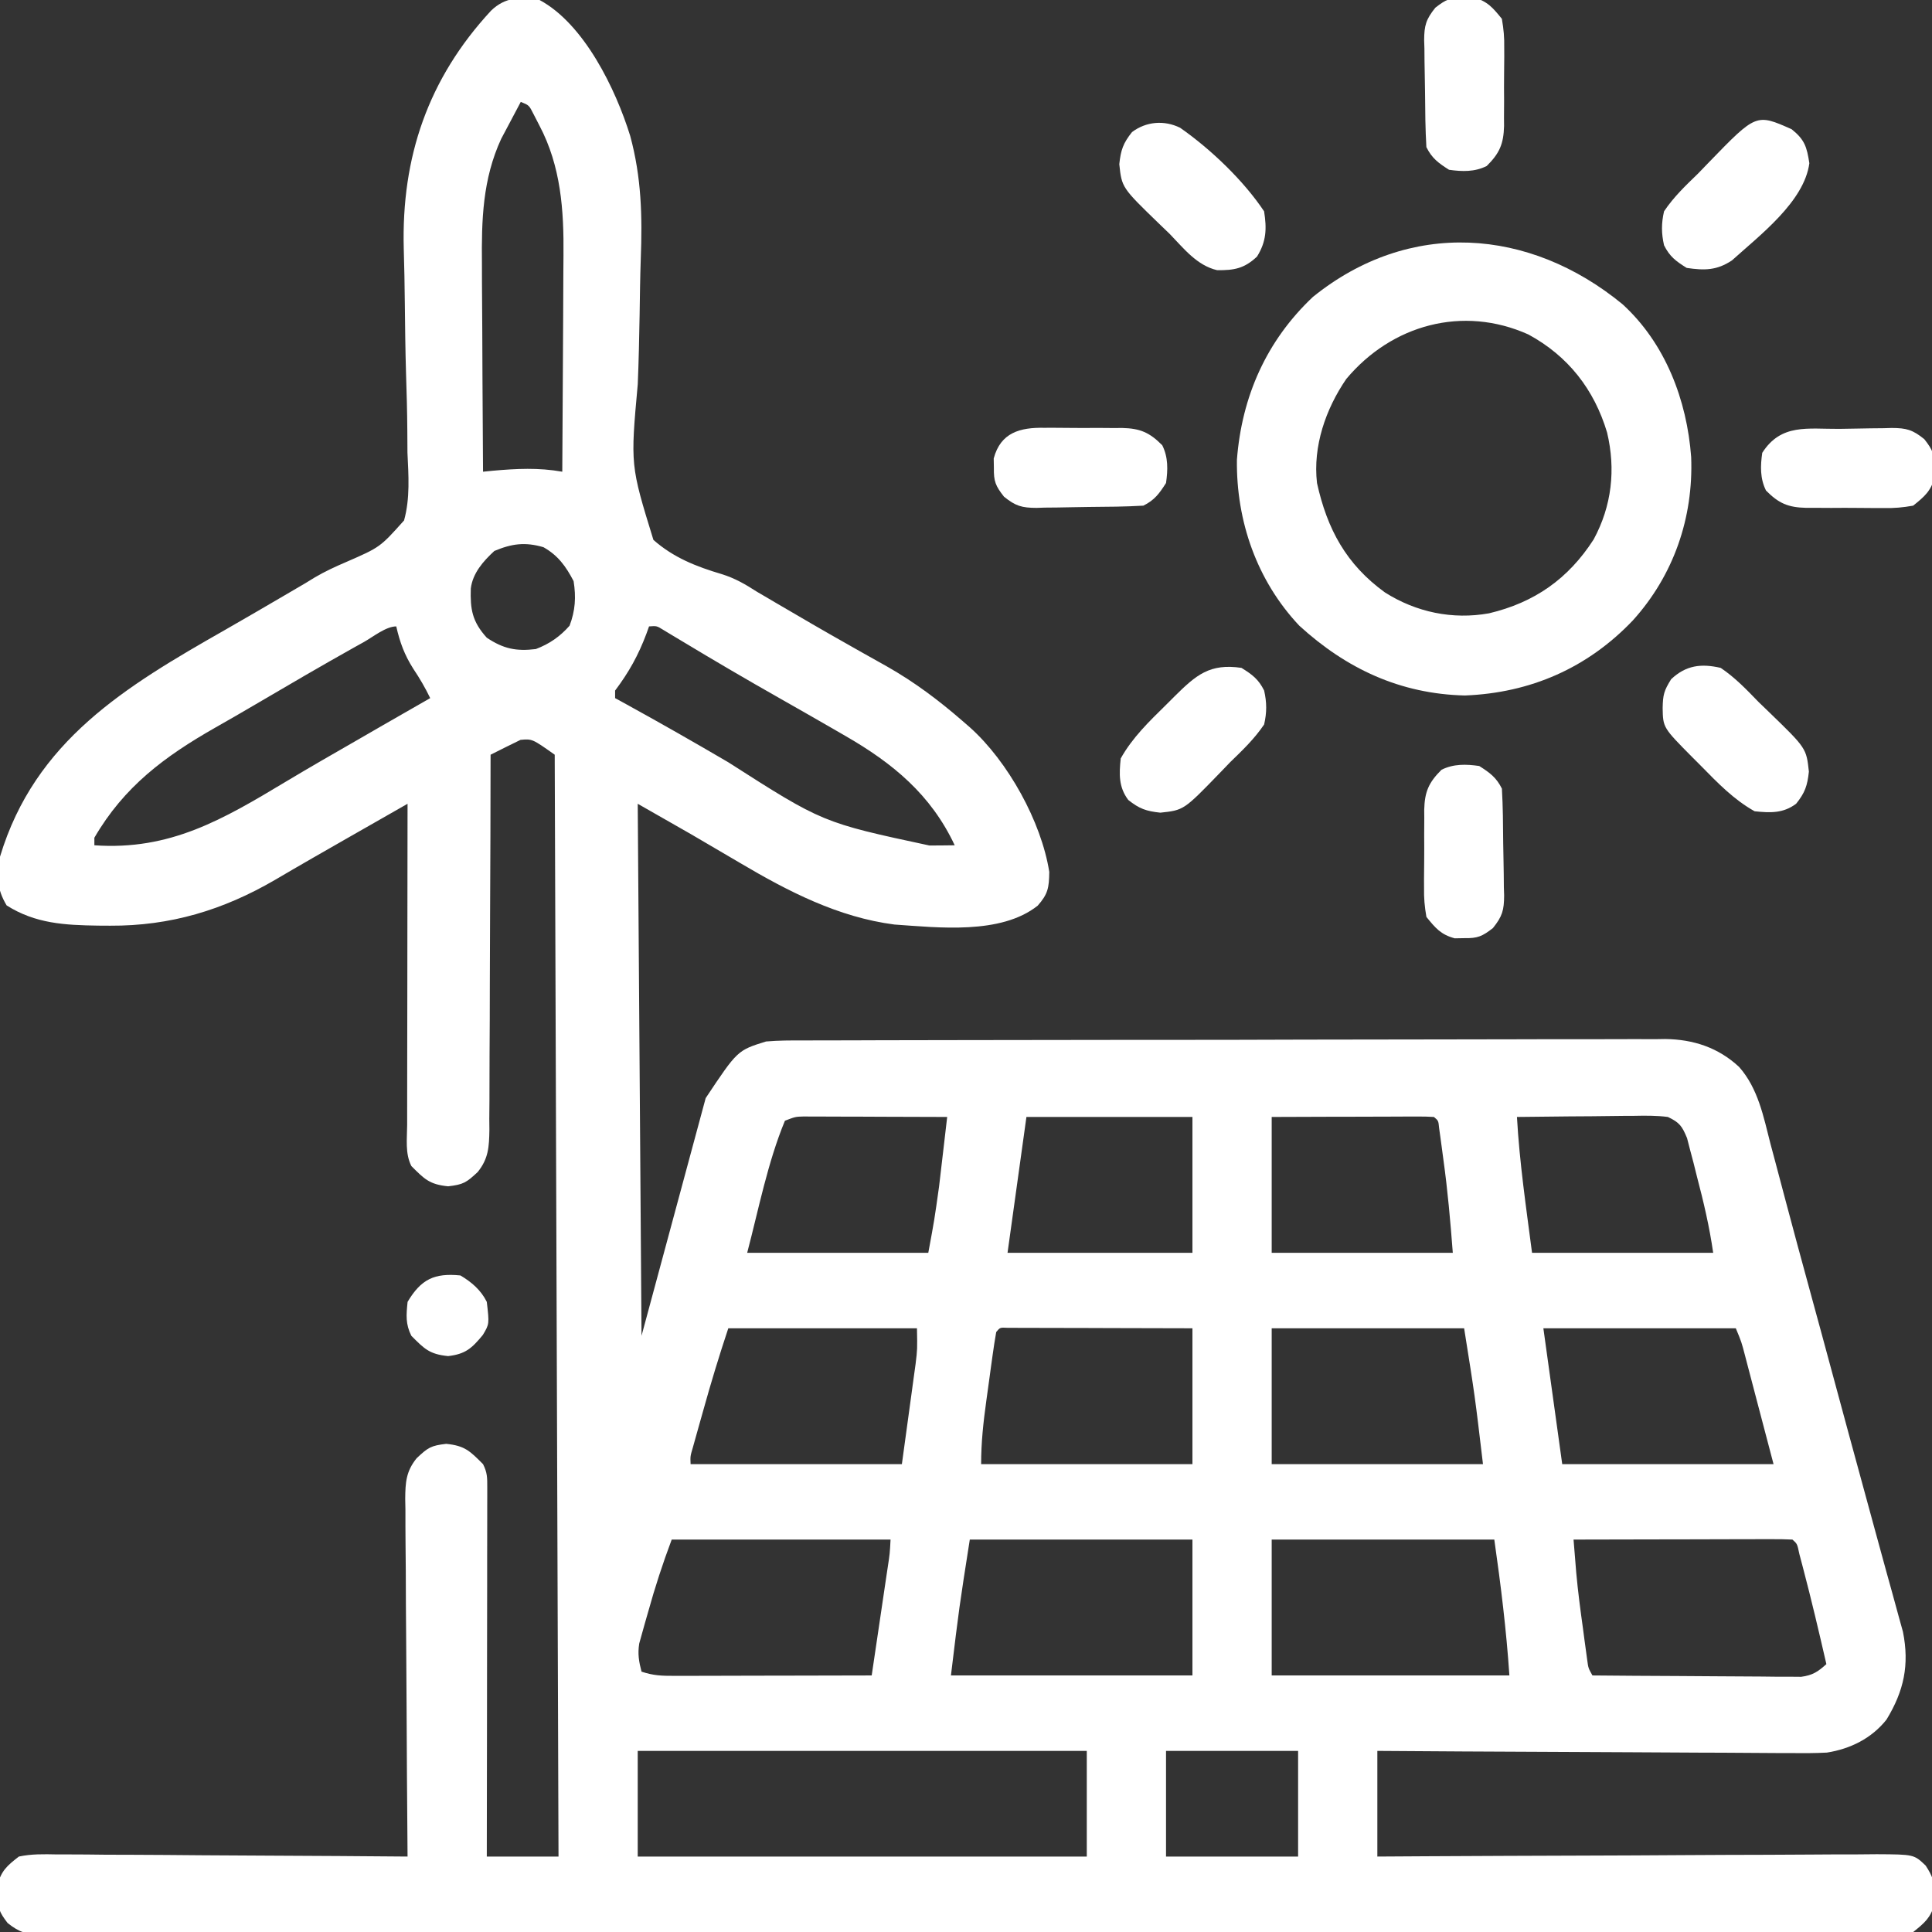
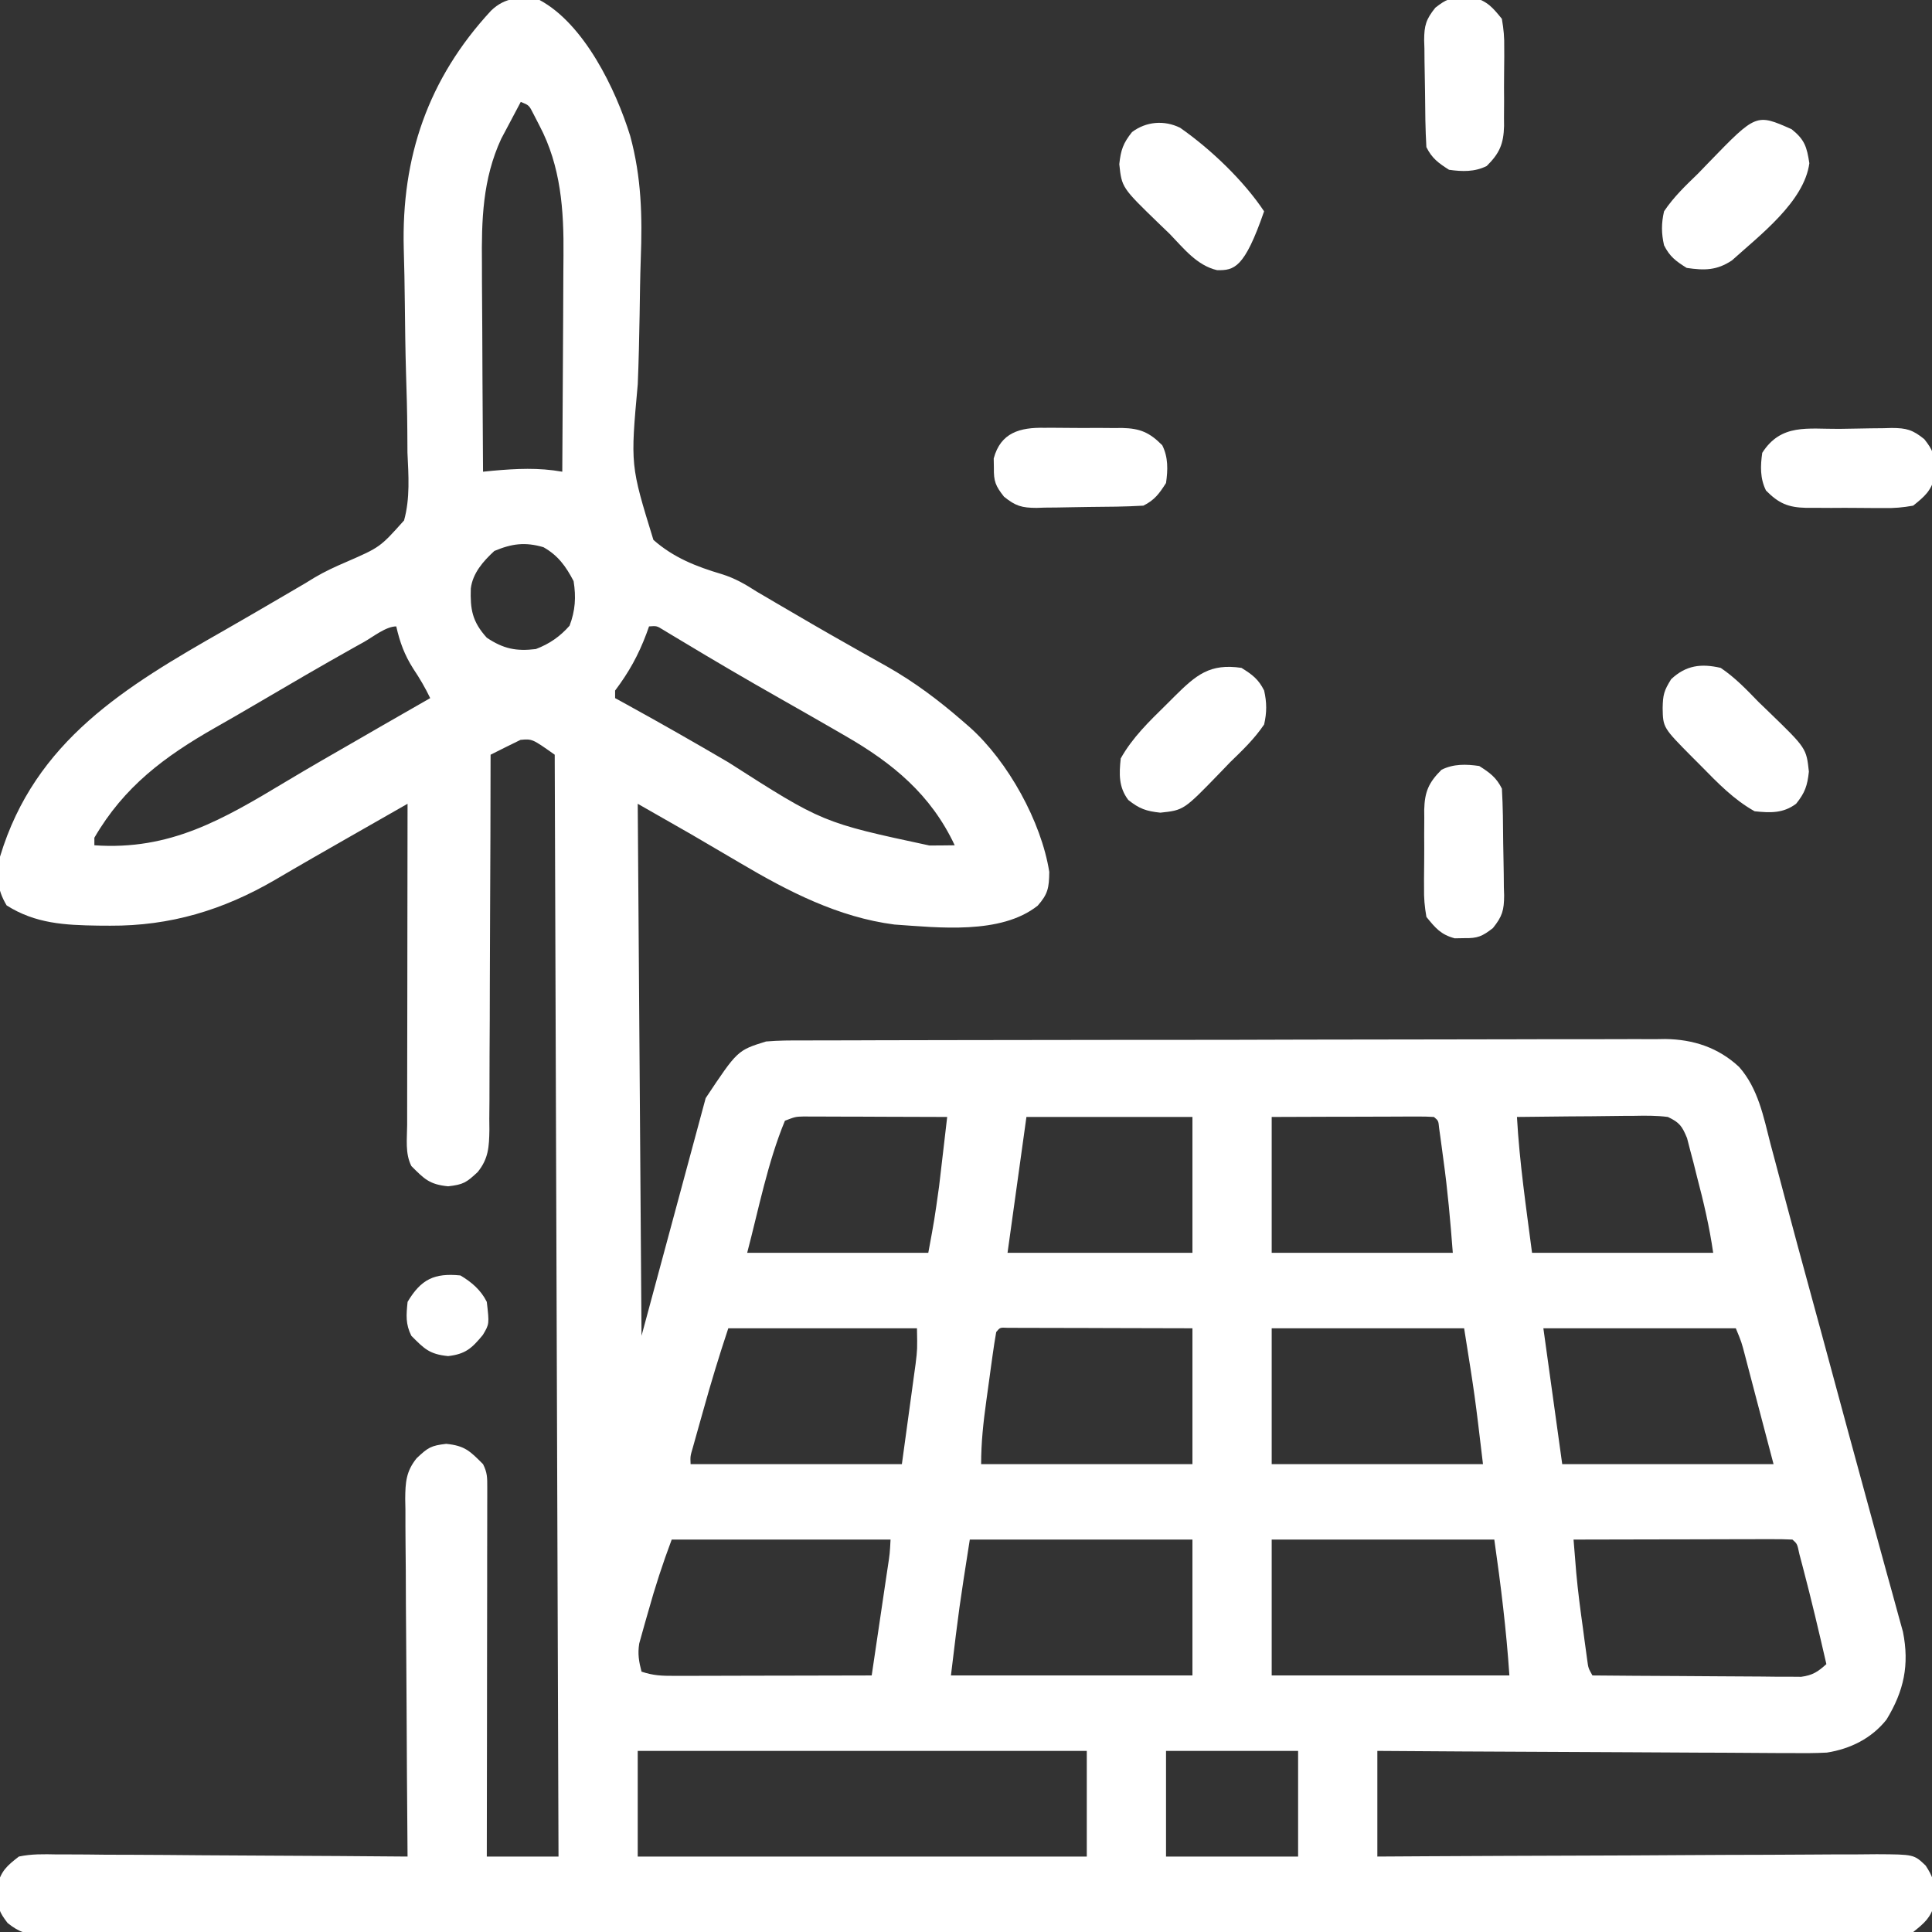
<svg xmlns="http://www.w3.org/2000/svg" width="58" height="58" viewBox="0 0 58 58" fill="none">
  <rect x="0" y="0" width="58" height="58" fill="#333333" stroke="none" />
  <g clip-path="url(#clip0_982_2505)">
    <path d="M16.2 0.001C17.538 0.721 18.485 2.677 18.919 4.079C19.258 5.33 19.285 6.492 19.236 7.78C19.217 8.333 19.21 8.886 19.202 9.439C19.19 10.138 19.175 10.836 19.146 11.535C18.925 13.968 18.925 13.968 19.616 16.208C20.221 16.741 20.902 17.009 21.668 17.236C22.068 17.361 22.371 17.538 22.723 17.764C22.822 17.822 22.922 17.88 23.024 17.94C23.12 17.997 23.216 18.053 23.316 18.112C24.034 18.534 24.753 18.952 25.479 19.361C25.611 19.436 25.742 19.51 25.874 19.585C26.123 19.726 26.373 19.866 26.623 20.005C27.449 20.474 28.171 21.015 28.888 21.637C28.963 21.703 29.039 21.769 29.117 21.836C30.26 22.858 31.263 24.669 31.5 26.176C31.493 26.649 31.463 26.837 31.153 27.188C30.047 28.067 28.164 27.845 26.849 27.755C25.166 27.537 23.66 26.76 22.218 25.907C21.973 25.763 21.728 25.62 21.483 25.476C21.235 25.331 20.987 25.186 20.732 25.036C20.208 24.737 19.685 24.438 19.145 24.13C19.183 29.401 19.22 34.672 19.259 40.102C19.894 37.747 20.53 35.392 21.185 32.966C22.14 31.532 22.14 31.532 22.997 31.266C23.37 31.233 23.741 31.234 24.116 31.235C24.229 31.235 24.343 31.234 24.459 31.234C24.84 31.232 25.221 31.232 25.602 31.232C25.874 31.231 26.147 31.23 26.42 31.229C27.161 31.226 27.903 31.225 28.644 31.225C29.108 31.224 29.571 31.224 30.034 31.223C31.318 31.221 32.602 31.219 33.885 31.218C33.967 31.218 34.049 31.218 34.134 31.218C34.3 31.218 34.467 31.218 34.633 31.218C34.716 31.218 34.799 31.218 34.884 31.218C35.008 31.218 35.008 31.218 35.134 31.218C36.474 31.218 37.814 31.215 39.154 31.21C40.53 31.206 41.907 31.204 43.283 31.204C44.056 31.204 44.828 31.203 45.601 31.2C46.328 31.197 47.055 31.196 47.781 31.198C48.048 31.198 48.314 31.198 48.581 31.196C48.945 31.194 49.309 31.195 49.674 31.197C49.831 31.195 49.831 31.195 49.991 31.192C50.834 31.203 51.583 31.447 52.21 32.031C52.782 32.679 52.942 33.523 53.151 34.339C53.197 34.511 53.243 34.683 53.289 34.855C53.398 35.262 53.506 35.669 53.613 36.076C53.843 36.948 54.081 37.817 54.318 38.687C54.41 39.026 54.502 39.365 54.595 39.704C54.618 39.789 54.641 39.875 54.666 39.963C54.948 41 55.228 42.037 55.508 43.074C55.764 44.02 56.022 44.967 56.282 45.912C56.402 46.347 56.521 46.781 56.639 47.216C56.692 47.408 56.745 47.6 56.799 47.792C56.87 48.049 56.941 48.307 57.011 48.566C57.05 48.705 57.088 48.844 57.128 48.988C57.326 49.982 57.157 50.765 56.635 51.622C56.191 52.185 55.548 52.504 54.845 52.614C54.486 52.633 54.131 52.633 53.772 52.628C53.637 52.628 53.502 52.628 53.363 52.628C52.996 52.627 52.63 52.625 52.263 52.621C51.879 52.617 51.495 52.617 51.11 52.616C50.384 52.614 49.658 52.61 48.932 52.604C48.105 52.598 47.277 52.595 46.45 52.592C44.749 52.586 43.049 52.575 41.349 52.563C41.349 53.61 41.349 54.657 41.349 55.735C41.833 55.732 42.317 55.729 42.816 55.726C44.415 55.717 46.013 55.711 47.611 55.706C48.581 55.703 49.55 55.699 50.519 55.692C51.364 55.687 52.209 55.683 53.054 55.682C53.501 55.681 53.948 55.679 54.396 55.675C54.817 55.671 55.238 55.67 55.659 55.671C55.887 55.671 56.115 55.668 56.343 55.665C57.458 55.671 57.458 55.671 57.809 56.005C58.016 56.324 58.078 56.491 58.072 56.868C58.073 56.961 58.075 57.055 58.076 57.151C57.965 57.571 57.772 57.731 57.435 58.001C57.094 58.056 56.818 58.077 56.478 58.072C56.382 58.073 56.285 58.074 56.186 58.075C55.861 58.077 55.536 58.075 55.211 58.073C54.977 58.073 54.742 58.074 54.507 58.075C53.861 58.078 53.215 58.077 52.569 58.075C51.873 58.074 51.177 58.075 50.481 58.077C49.195 58.08 47.91 58.079 46.624 58.078C45.437 58.076 44.249 58.076 43.062 58.077C42.944 58.077 42.944 58.077 42.824 58.077C42.504 58.077 42.184 58.077 41.865 58.077C38.867 58.079 35.868 58.077 32.87 58.074C30.205 58.072 27.54 58.072 24.875 58.075C21.883 58.078 18.89 58.079 15.897 58.077C15.578 58.077 15.259 58.077 14.94 58.077C14.822 58.077 14.822 58.077 14.702 58.077C13.515 58.076 12.328 58.077 11.142 58.078C9.792 58.08 8.443 58.079 7.094 58.076C6.405 58.075 5.716 58.074 5.027 58.076C4.397 58.078 3.767 58.077 3.137 58.074C2.909 58.073 2.681 58.073 2.452 58.075C2.143 58.077 1.833 58.075 1.524 58.072C1.434 58.073 1.344 58.075 1.252 58.076C0.796 58.068 0.591 58.019 0.229 57.731C-0.019 57.409 -0.076 57.269 -0.07 56.868C-0.071 56.775 -0.073 56.681 -0.074 56.585C0.039 56.158 0.218 56.005 0.567 55.735C0.946 55.654 1.317 55.663 1.703 55.671C1.817 55.671 1.931 55.671 2.048 55.671C2.424 55.671 2.799 55.675 3.175 55.68C3.436 55.681 3.697 55.682 3.957 55.682C4.643 55.684 5.329 55.69 6.015 55.696C6.715 55.702 7.415 55.705 8.115 55.708C9.489 55.714 10.862 55.723 12.235 55.735C12.234 55.592 12.233 55.449 12.232 55.301C12.22 53.951 12.212 52.601 12.206 51.251C12.203 50.557 12.199 49.862 12.193 49.168C12.187 48.499 12.183 47.829 12.182 47.159C12.181 46.903 12.179 46.648 12.175 46.392C12.171 46.034 12.171 45.676 12.171 45.318C12.169 45.213 12.167 45.107 12.165 44.998C12.169 44.502 12.19 44.171 12.508 43.777C12.849 43.456 12.936 43.398 13.396 43.345C13.956 43.401 14.109 43.562 14.501 43.954C14.631 44.214 14.628 44.358 14.628 44.646C14.628 44.793 14.628 44.793 14.628 44.942C14.628 45.049 14.628 45.156 14.627 45.267C14.627 45.38 14.627 45.492 14.627 45.608C14.627 45.982 14.626 46.356 14.625 46.73C14.625 46.989 14.625 47.248 14.625 47.506C14.624 48.188 14.623 48.87 14.622 49.552C14.621 50.248 14.62 50.943 14.62 51.639C14.619 53.004 14.617 54.37 14.614 55.735C15.325 55.735 16.035 55.735 16.767 55.735C16.729 44.819 16.692 33.904 16.653 22.657C15.979 22.18 15.979 22.18 15.627 22.211C15.325 22.357 15.027 22.507 14.728 22.657C14.727 22.719 14.727 22.781 14.727 22.844C14.726 24.351 14.721 25.857 14.713 27.363C14.709 28.091 14.706 28.82 14.705 29.548C14.705 30.251 14.702 30.954 14.697 31.657C14.695 31.925 14.695 32.193 14.695 32.462C14.696 32.837 14.693 33.213 14.689 33.588C14.69 33.699 14.691 33.81 14.692 33.924C14.683 34.431 14.666 34.782 14.341 35.185C14.001 35.502 13.912 35.561 13.453 35.614C12.893 35.558 12.741 35.397 12.349 35.005C12.158 34.624 12.221 34.194 12.223 33.775C12.223 33.671 12.223 33.567 12.223 33.46C12.223 33.116 12.223 32.771 12.224 32.427C12.225 32.188 12.225 31.95 12.225 31.711C12.225 31.083 12.226 30.455 12.228 29.826C12.229 29.186 12.229 28.545 12.23 27.904C12.231 26.646 12.233 25.388 12.235 24.13C11.802 24.377 11.369 24.624 10.935 24.872C10.789 24.956 10.642 25.04 10.495 25.123C9.748 25.55 9.001 25.976 8.261 26.412C6.702 27.321 5.112 27.8 3.307 27.79C3.187 27.79 3.067 27.789 2.944 27.788C1.945 27.773 1.063 27.729 0.199 27.181C-0.103 26.674 -0.103 26.292 0.001 25.716C1.051 22.234 3.771 20.61 6.753 18.912C7.353 18.569 7.95 18.22 8.547 17.871C8.749 17.752 8.952 17.634 9.155 17.515C9.304 17.424 9.304 17.424 9.456 17.331C9.758 17.154 10.066 17.012 10.388 16.874C11.41 16.429 11.41 16.429 12.13 15.624C12.315 14.956 12.264 14.274 12.232 13.589C12.229 13.368 12.228 13.148 12.228 12.927C12.224 12.349 12.208 11.771 12.189 11.193C12.168 10.495 12.161 9.796 12.153 9.097C12.147 8.552 12.138 8.008 12.121 7.463C12.049 4.718 12.849 2.365 14.741 0.321C15.167 -0.092 15.633 -0.104 16.2 0.001ZM15.634 3.059C15.507 3.295 15.382 3.531 15.259 3.767C15.154 3.965 15.154 3.965 15.047 4.166C14.486 5.38 14.454 6.611 14.468 7.922C14.469 8.103 14.469 8.283 14.469 8.464C14.471 8.936 14.474 9.407 14.478 9.879C14.481 10.362 14.483 10.845 14.484 11.328C14.488 12.272 14.494 13.217 14.501 14.161C14.597 14.152 14.693 14.142 14.791 14.132C15.512 14.068 16.166 14.035 16.88 14.161C16.888 13.123 16.894 12.085 16.898 11.047C16.899 10.565 16.902 10.083 16.906 9.601C16.909 9.134 16.911 8.668 16.912 8.201C16.913 8.024 16.914 7.848 16.916 7.671C16.93 6.312 16.84 4.992 16.193 3.767C16.136 3.656 16.078 3.544 16.019 3.429C15.883 3.159 15.883 3.159 15.634 3.059ZM14.841 16.54C14.507 16.848 14.191 17.205 14.134 17.667C14.114 18.294 14.176 18.661 14.614 19.145C15.11 19.476 15.496 19.558 16.087 19.485C16.495 19.329 16.807 19.114 17.099 18.784C17.271 18.329 17.297 17.926 17.22 17.446C16.991 17.005 16.75 16.671 16.314 16.427C15.762 16.267 15.369 16.319 14.841 16.54ZM19.485 18.805C19.459 18.878 19.433 18.951 19.406 19.025C19.162 19.674 18.881 20.178 18.466 20.731C18.466 20.806 18.466 20.881 18.466 20.958C18.581 21.021 18.697 21.085 18.816 21.15C19.841 21.714 20.855 22.292 21.864 22.884C24.694 24.695 24.694 24.695 27.904 25.383C28.046 25.382 28.188 25.381 28.334 25.38C28.496 25.378 28.496 25.378 28.661 25.376C27.948 23.855 26.801 22.911 25.376 22.091C25.263 22.026 25.151 21.961 25.035 21.894C24.502 21.587 23.968 21.281 23.433 20.978C22.433 20.412 21.441 19.831 20.457 19.237C20.361 19.18 20.266 19.123 20.168 19.064C20.085 19.014 20.002 18.964 19.916 18.912C19.717 18.788 19.717 18.788 19.485 18.805ZM10.926 19.273C10.836 19.323 10.746 19.373 10.654 19.424C9.656 19.983 8.668 20.56 7.681 21.14C7.278 21.377 6.874 21.611 6.467 21.841C4.942 22.71 3.727 23.611 2.833 25.149C2.833 25.224 2.833 25.299 2.833 25.376C5.106 25.536 6.689 24.603 8.586 23.463C9.313 23.027 10.049 22.605 10.784 22.183C11.024 22.044 11.264 21.906 11.504 21.767C11.974 21.496 12.444 21.226 12.915 20.958C12.765 20.645 12.598 20.361 12.405 20.073C12.141 19.657 12.005 19.284 11.896 18.805C11.586 18.805 11.199 19.12 10.926 19.273ZM23.564 33.645C23.045 34.899 22.772 36.314 22.431 37.61C24.225 37.61 26.019 37.61 27.868 37.61C28.052 36.617 28.052 36.617 28.191 35.623C28.206 35.499 28.22 35.375 28.235 35.248C28.257 35.061 28.257 35.061 28.279 34.87C28.294 34.741 28.309 34.611 28.325 34.478C28.362 34.163 28.398 33.847 28.435 33.532C27.796 33.529 27.156 33.527 26.517 33.526C26.3 33.525 26.082 33.525 25.865 33.523C25.552 33.522 25.24 33.522 24.928 33.521C24.83 33.52 24.733 33.52 24.633 33.519C24.542 33.519 24.451 33.519 24.358 33.519C24.278 33.519 24.198 33.519 24.116 33.518C23.878 33.525 23.878 33.525 23.564 33.645ZM30.814 33.532C30.627 34.878 30.44 36.224 30.247 37.61C32.079 37.61 33.911 37.61 35.798 37.61C35.798 36.264 35.798 34.919 35.798 33.532C34.153 33.532 32.508 33.532 30.814 33.532ZM38.177 33.532C38.177 34.878 38.177 36.224 38.177 37.61C39.971 37.61 41.766 37.61 43.614 37.61C43.542 36.667 43.461 35.741 43.331 34.806C43.309 34.639 43.309 34.639 43.286 34.469C43.272 34.364 43.258 34.258 43.243 34.15C43.23 34.055 43.217 33.961 43.203 33.864C43.182 33.645 43.182 33.645 43.048 33.532C42.895 33.522 42.741 33.519 42.588 33.519C42.49 33.519 42.393 33.519 42.292 33.519C42.133 33.52 42.133 33.52 41.971 33.521C41.809 33.521 41.809 33.521 41.644 33.522C41.298 33.522 40.952 33.523 40.605 33.525C40.371 33.526 40.137 33.526 39.903 33.526C39.327 33.528 38.752 33.53 38.177 33.532ZM45.54 33.532C45.617 34.904 45.815 36.242 45.993 37.61C47.788 37.61 49.582 37.61 51.431 37.61C51.318 36.823 51.144 36.084 50.942 35.316C50.909 35.182 50.875 35.048 50.841 34.91C50.807 34.782 50.773 34.654 50.738 34.522C50.708 34.405 50.678 34.288 50.647 34.168C50.498 33.809 50.424 33.699 50.071 33.532C49.725 33.487 49.384 33.492 49.036 33.499C48.936 33.499 48.836 33.5 48.733 33.5C48.414 33.502 48.096 33.507 47.777 33.511C47.561 33.513 47.345 33.514 47.129 33.515C46.599 33.519 46.07 33.525 45.54 33.532ZM21.864 39.876C21.589 40.702 21.34 41.523 21.107 42.361C21.07 42.489 21.034 42.618 20.997 42.751C20.962 42.873 20.928 42.995 20.893 43.122C20.862 43.233 20.831 43.343 20.799 43.458C20.722 43.718 20.722 43.718 20.732 43.954C22.825 43.954 24.918 43.954 27.075 43.954C27.15 43.407 27.225 42.861 27.302 42.297C27.325 42.126 27.349 41.955 27.373 41.778C27.392 41.642 27.41 41.506 27.429 41.365C27.448 41.226 27.467 41.088 27.487 40.945C27.54 40.508 27.54 40.508 27.528 39.876C25.659 39.876 23.79 39.876 21.864 39.876ZM29.907 39.989C29.865 40.223 29.83 40.459 29.797 40.695C29.777 40.84 29.757 40.984 29.736 41.134C29.726 41.21 29.716 41.286 29.705 41.364C29.674 41.593 29.642 41.823 29.61 42.052C29.521 42.697 29.454 43.3 29.454 43.954C31.548 43.954 33.641 43.954 35.798 43.954C35.798 42.608 35.798 41.262 35.798 39.876C34.977 39.873 34.157 39.871 33.336 39.87C33.056 39.869 32.777 39.868 32.497 39.867C32.097 39.866 31.696 39.865 31.295 39.865C31.17 39.864 31.044 39.864 30.914 39.863C30.799 39.863 30.683 39.863 30.564 39.863C30.461 39.863 30.359 39.862 30.253 39.862C30.021 39.85 30.021 39.85 29.907 39.989ZM38.177 39.876C38.177 41.222 38.177 42.567 38.177 43.954C40.27 43.954 42.364 43.954 44.52 43.954C44.278 41.909 44.278 41.909 43.954 39.876C42.048 39.876 40.141 39.876 38.177 39.876ZM46.333 39.876C46.52 41.222 46.707 42.567 46.899 43.954C48.993 43.954 51.086 43.954 53.243 43.954C53.077 43.323 52.911 42.692 52.74 42.042C52.688 41.843 52.636 41.644 52.582 41.439C52.541 41.282 52.499 41.124 52.458 40.967C52.426 40.844 52.426 40.844 52.393 40.718C52.281 40.287 52.281 40.287 52.11 39.876C50.204 39.876 48.297 39.876 46.333 39.876ZM20.165 46.219C19.893 46.945 19.663 47.65 19.457 48.393C19.425 48.503 19.393 48.613 19.361 48.727C19.331 48.833 19.302 48.94 19.271 49.049C19.244 49.145 19.217 49.241 19.19 49.339C19.14 49.652 19.18 49.88 19.259 50.184C19.616 50.303 19.866 50.311 20.24 50.31C20.438 50.31 20.438 50.31 20.639 50.31C20.781 50.31 20.923 50.309 21.069 50.309C21.215 50.309 21.36 50.308 21.51 50.308C21.896 50.308 22.282 50.307 22.668 50.305C23.062 50.304 23.456 50.304 23.85 50.303C24.623 50.302 25.396 50.3 26.169 50.298C26.25 49.753 26.331 49.209 26.411 48.664C26.438 48.479 26.466 48.294 26.493 48.109C26.533 47.843 26.572 47.577 26.611 47.311C26.624 47.228 26.636 47.145 26.649 47.059C26.713 46.641 26.713 46.641 26.735 46.219C24.567 46.219 22.399 46.219 20.165 46.219ZM29.114 46.219C28.795 48.254 28.795 48.254 28.548 50.298C30.94 50.298 33.333 50.298 35.798 50.298C35.798 48.952 35.798 47.606 35.798 46.219C33.592 46.219 31.387 46.219 29.114 46.219ZM38.177 46.219C38.177 47.565 38.177 48.911 38.177 50.298C40.532 50.298 42.887 50.298 45.313 50.298C45.222 48.933 45.054 47.574 44.86 46.219C42.655 46.219 40.449 46.219 38.177 46.219ZM47.239 46.219C47.256 46.432 47.273 46.645 47.291 46.857C47.3 46.976 47.31 47.094 47.32 47.216C47.371 47.778 47.445 48.337 47.523 48.896C47.537 49.007 47.552 49.117 47.567 49.232C47.582 49.337 47.596 49.443 47.611 49.552C47.624 49.646 47.637 49.741 47.65 49.838C47.682 50.077 47.682 50.077 47.806 50.298C48.654 50.306 49.503 50.312 50.352 50.315C50.746 50.317 51.141 50.319 51.535 50.323C51.988 50.328 52.441 50.329 52.895 50.331C53.107 50.334 53.107 50.334 53.323 50.336C53.52 50.336 53.52 50.336 53.721 50.336C53.895 50.337 53.895 50.337 54.072 50.339C54.418 50.292 54.573 50.189 54.829 49.958C54.607 48.992 54.381 48.028 54.128 47.069C54.092 46.93 54.055 46.791 54.017 46.648C53.954 46.346 53.954 46.346 53.81 46.219C53.605 46.209 53.399 46.206 53.194 46.207C53.062 46.207 52.931 46.207 52.795 46.207C52.652 46.207 52.509 46.208 52.361 46.209C52.143 46.209 52.143 46.209 51.92 46.209C51.532 46.209 51.144 46.211 50.756 46.212C50.361 46.213 49.965 46.213 49.569 46.214C48.793 46.215 48.016 46.217 47.239 46.219ZM19.145 52.563C19.145 53.61 19.145 54.657 19.145 55.735C23.594 55.735 28.043 55.735 32.626 55.735C32.626 54.688 32.626 53.642 32.626 52.563C28.177 52.563 23.729 52.563 19.145 52.563ZM35.005 52.563C35.005 53.61 35.005 54.657 35.005 55.735C36.313 55.735 37.622 55.735 38.97 55.735C38.97 54.688 38.97 53.642 38.97 52.563C37.661 52.563 36.353 52.563 35.005 52.563Z" fill="white" />
-     <path d="M48.709 9.133C49.996 10.308 50.643 12.013 50.77 13.72C50.841 15.545 50.242 17.274 49.017 18.628C47.657 20.054 45.948 20.802 43.976 20.879C42.036 20.833 40.419 20.075 39.006 18.784C37.732 17.433 37.111 15.646 37.133 13.806C37.278 11.904 38.02 10.229 39.414 8.914C42.313 6.573 45.913 6.836 48.709 9.133ZM40.416 11.377C39.797 12.281 39.411 13.399 39.537 14.5C39.844 15.889 40.416 16.944 41.576 17.785C42.514 18.38 43.607 18.609 44.702 18.412C46.066 18.089 47.081 17.377 47.842 16.195C48.388 15.187 48.509 14.093 48.246 12.985C47.859 11.691 47.076 10.687 45.881 10.04C43.918 9.16 41.783 9.744 40.416 11.377Z" fill="white" />
    <path d="M51.656 20.05C52.086 20.339 52.43 20.699 52.789 21.07C52.943 21.218 52.943 21.218 53.1 21.37C54.228 22.462 54.228 22.462 54.304 23.166C54.258 23.59 54.187 23.797 53.921 24.129C53.533 24.42 53.147 24.404 52.675 24.355C52.043 24.001 51.566 23.503 51.061 22.989C50.98 22.907 50.898 22.826 50.814 22.742C49.924 21.844 49.924 21.844 49.914 21.254C49.922 20.86 49.952 20.738 50.169 20.39C50.614 19.972 51.067 19.914 51.656 20.05Z" fill="white" />
    <path d="M37.27 20.05C37.595 20.253 37.779 20.388 37.95 20.73C38.032 21.089 38.033 21.39 37.95 21.749C37.661 22.179 37.301 22.523 36.93 22.882C36.782 23.036 36.782 23.036 36.63 23.194C35.538 24.322 35.538 24.322 34.834 24.397C34.41 24.352 34.203 24.28 33.871 24.015C33.58 23.627 33.596 23.24 33.645 22.769C33.999 22.137 34.498 21.66 35.011 21.155C35.093 21.073 35.175 20.992 35.258 20.908C35.911 20.261 36.319 19.91 37.27 20.05Z" fill="white" />
    <path d="M53.787 3.88C54.178 4.194 54.242 4.407 54.318 4.9C54.163 6.056 52.828 7.063 51.995 7.817C51.54 8.12 51.171 8.122 50.636 8.043C50.311 7.84 50.127 7.705 49.956 7.364C49.874 7.005 49.873 6.703 49.956 6.344C50.244 5.913 50.605 5.57 50.976 5.211C51.086 5.098 51.196 4.984 51.305 4.87C52.723 3.407 52.723 3.407 53.787 3.88Z" fill="white" />
-     <path d="M35.427 3.835C36.342 4.474 37.329 5.414 37.949 6.344C38.032 6.864 38.018 7.253 37.736 7.703C37.356 8.061 37.051 8.117 36.539 8.111C35.93 7.969 35.538 7.459 35.117 7.024C35.014 6.925 34.911 6.826 34.805 6.724C33.677 5.632 33.677 5.632 33.602 4.928C33.647 4.503 33.719 4.297 33.984 3.965C34.407 3.647 34.947 3.6 35.427 3.835Z" fill="white" />
+     <path d="M35.427 3.835C36.342 4.474 37.329 5.414 37.949 6.344C37.356 8.061 37.051 8.117 36.539 8.111C35.93 7.969 35.538 7.459 35.117 7.024C35.014 6.925 34.911 6.826 34.805 6.724C33.677 5.632 33.677 5.632 33.602 4.928C33.647 4.503 33.719 4.297 33.984 3.965C34.407 3.647 34.947 3.6 35.427 3.835Z" fill="white" />
    <path d="M44.408 22.996C44.727 23.199 44.919 23.338 45.088 23.675C45.12 24.219 45.123 24.763 45.127 25.307C45.129 25.488 45.132 25.67 45.137 25.851C45.143 26.113 45.145 26.375 45.147 26.637C45.15 26.718 45.152 26.798 45.155 26.881C45.153 27.326 45.101 27.51 44.819 27.861C44.496 28.113 44.358 28.171 43.955 28.164C43.861 28.166 43.768 28.167 43.672 28.169C43.255 28.058 43.092 27.86 42.822 27.527C42.767 27.21 42.745 26.964 42.751 26.649C42.751 26.566 42.75 26.483 42.75 26.397C42.75 26.221 42.752 26.046 42.755 25.87C42.758 25.602 42.757 25.335 42.755 25.067C42.755 24.896 42.757 24.725 42.758 24.553C42.758 24.474 42.757 24.394 42.756 24.312C42.769 23.769 42.891 23.491 43.275 23.109C43.638 22.928 44.015 22.939 44.408 22.996Z" fill="white" />
    <path d="M55.215 12.875C55.397 12.873 55.578 12.87 55.759 12.866C56.022 12.86 56.283 12.857 56.545 12.855C56.626 12.853 56.707 12.85 56.79 12.848C57.234 12.85 57.419 12.901 57.769 13.184C58.022 13.507 58.079 13.644 58.072 14.047C58.074 14.141 58.075 14.235 58.077 14.331C57.966 14.748 57.768 14.911 57.435 15.18C57.119 15.236 56.873 15.258 56.557 15.252C56.474 15.252 56.391 15.252 56.305 15.252C56.129 15.252 55.954 15.251 55.778 15.248C55.51 15.244 55.243 15.246 54.975 15.248C54.804 15.247 54.633 15.246 54.462 15.245C54.342 15.245 54.342 15.245 54.221 15.246C53.678 15.233 53.399 15.111 53.017 14.727C52.836 14.364 52.847 13.988 52.904 13.594C53.47 12.708 54.269 12.882 55.215 12.875Z" fill="white" />
    <path d="M31.352 12.843C31.435 12.842 31.518 12.842 31.604 12.842C31.78 12.842 31.955 12.843 32.131 12.846C32.399 12.85 32.666 12.849 32.934 12.846C33.105 12.847 33.276 12.848 33.447 12.85C33.567 12.849 33.567 12.849 33.688 12.848C34.231 12.861 34.51 12.983 34.892 13.367C35.073 13.73 35.062 14.106 35.005 14.5C34.802 14.818 34.663 15.011 34.325 15.18C33.782 15.212 33.238 15.215 32.694 15.219C32.512 15.221 32.331 15.224 32.15 15.228C31.887 15.235 31.626 15.237 31.363 15.239C31.283 15.241 31.202 15.244 31.119 15.247C30.674 15.245 30.49 15.193 30.14 14.91C29.887 14.588 29.83 14.45 29.837 14.047C29.835 13.953 29.834 13.86 29.832 13.764C30.039 12.983 30.626 12.829 31.352 12.843Z" fill="white" />
    <path d="M43.954 -0.072C44.047 -0.073 44.141 -0.075 44.237 -0.076C44.654 0.035 44.817 0.233 45.087 0.565C45.142 0.882 45.164 1.128 45.158 1.443C45.158 1.527 45.158 1.61 45.159 1.696C45.159 1.872 45.157 2.047 45.154 2.223C45.15 2.49 45.152 2.758 45.154 3.026C45.153 3.197 45.152 3.368 45.151 3.539C45.151 3.619 45.152 3.698 45.153 3.78C45.139 4.323 45.017 4.602 44.633 4.983C44.271 5.165 43.894 5.153 43.501 5.097C43.182 4.894 42.99 4.755 42.821 4.417C42.789 3.873 42.785 3.33 42.781 2.785C42.779 2.604 42.776 2.423 42.772 2.241C42.766 1.979 42.763 1.717 42.762 1.455C42.759 1.375 42.757 1.294 42.754 1.211C42.756 0.766 42.808 0.582 43.09 0.231C43.413 -0.021 43.55 -0.078 43.954 -0.072Z" fill="white" />
    <path d="M13.822 38.29C14.159 38.491 14.436 38.727 14.614 39.083C14.691 39.747 14.691 39.747 14.496 40.075C14.164 40.479 13.972 40.651 13.453 40.711C12.893 40.655 12.741 40.495 12.349 40.102C12.171 39.746 12.196 39.477 12.236 39.083C12.641 38.402 13.04 38.212 13.822 38.29Z" fill="white" />
  </g>
  <defs>
    <clipPath id="clip0_982_2505">
      <rect width="58" height="58" fill="white" />
    </clipPath>
  </defs>
</svg>